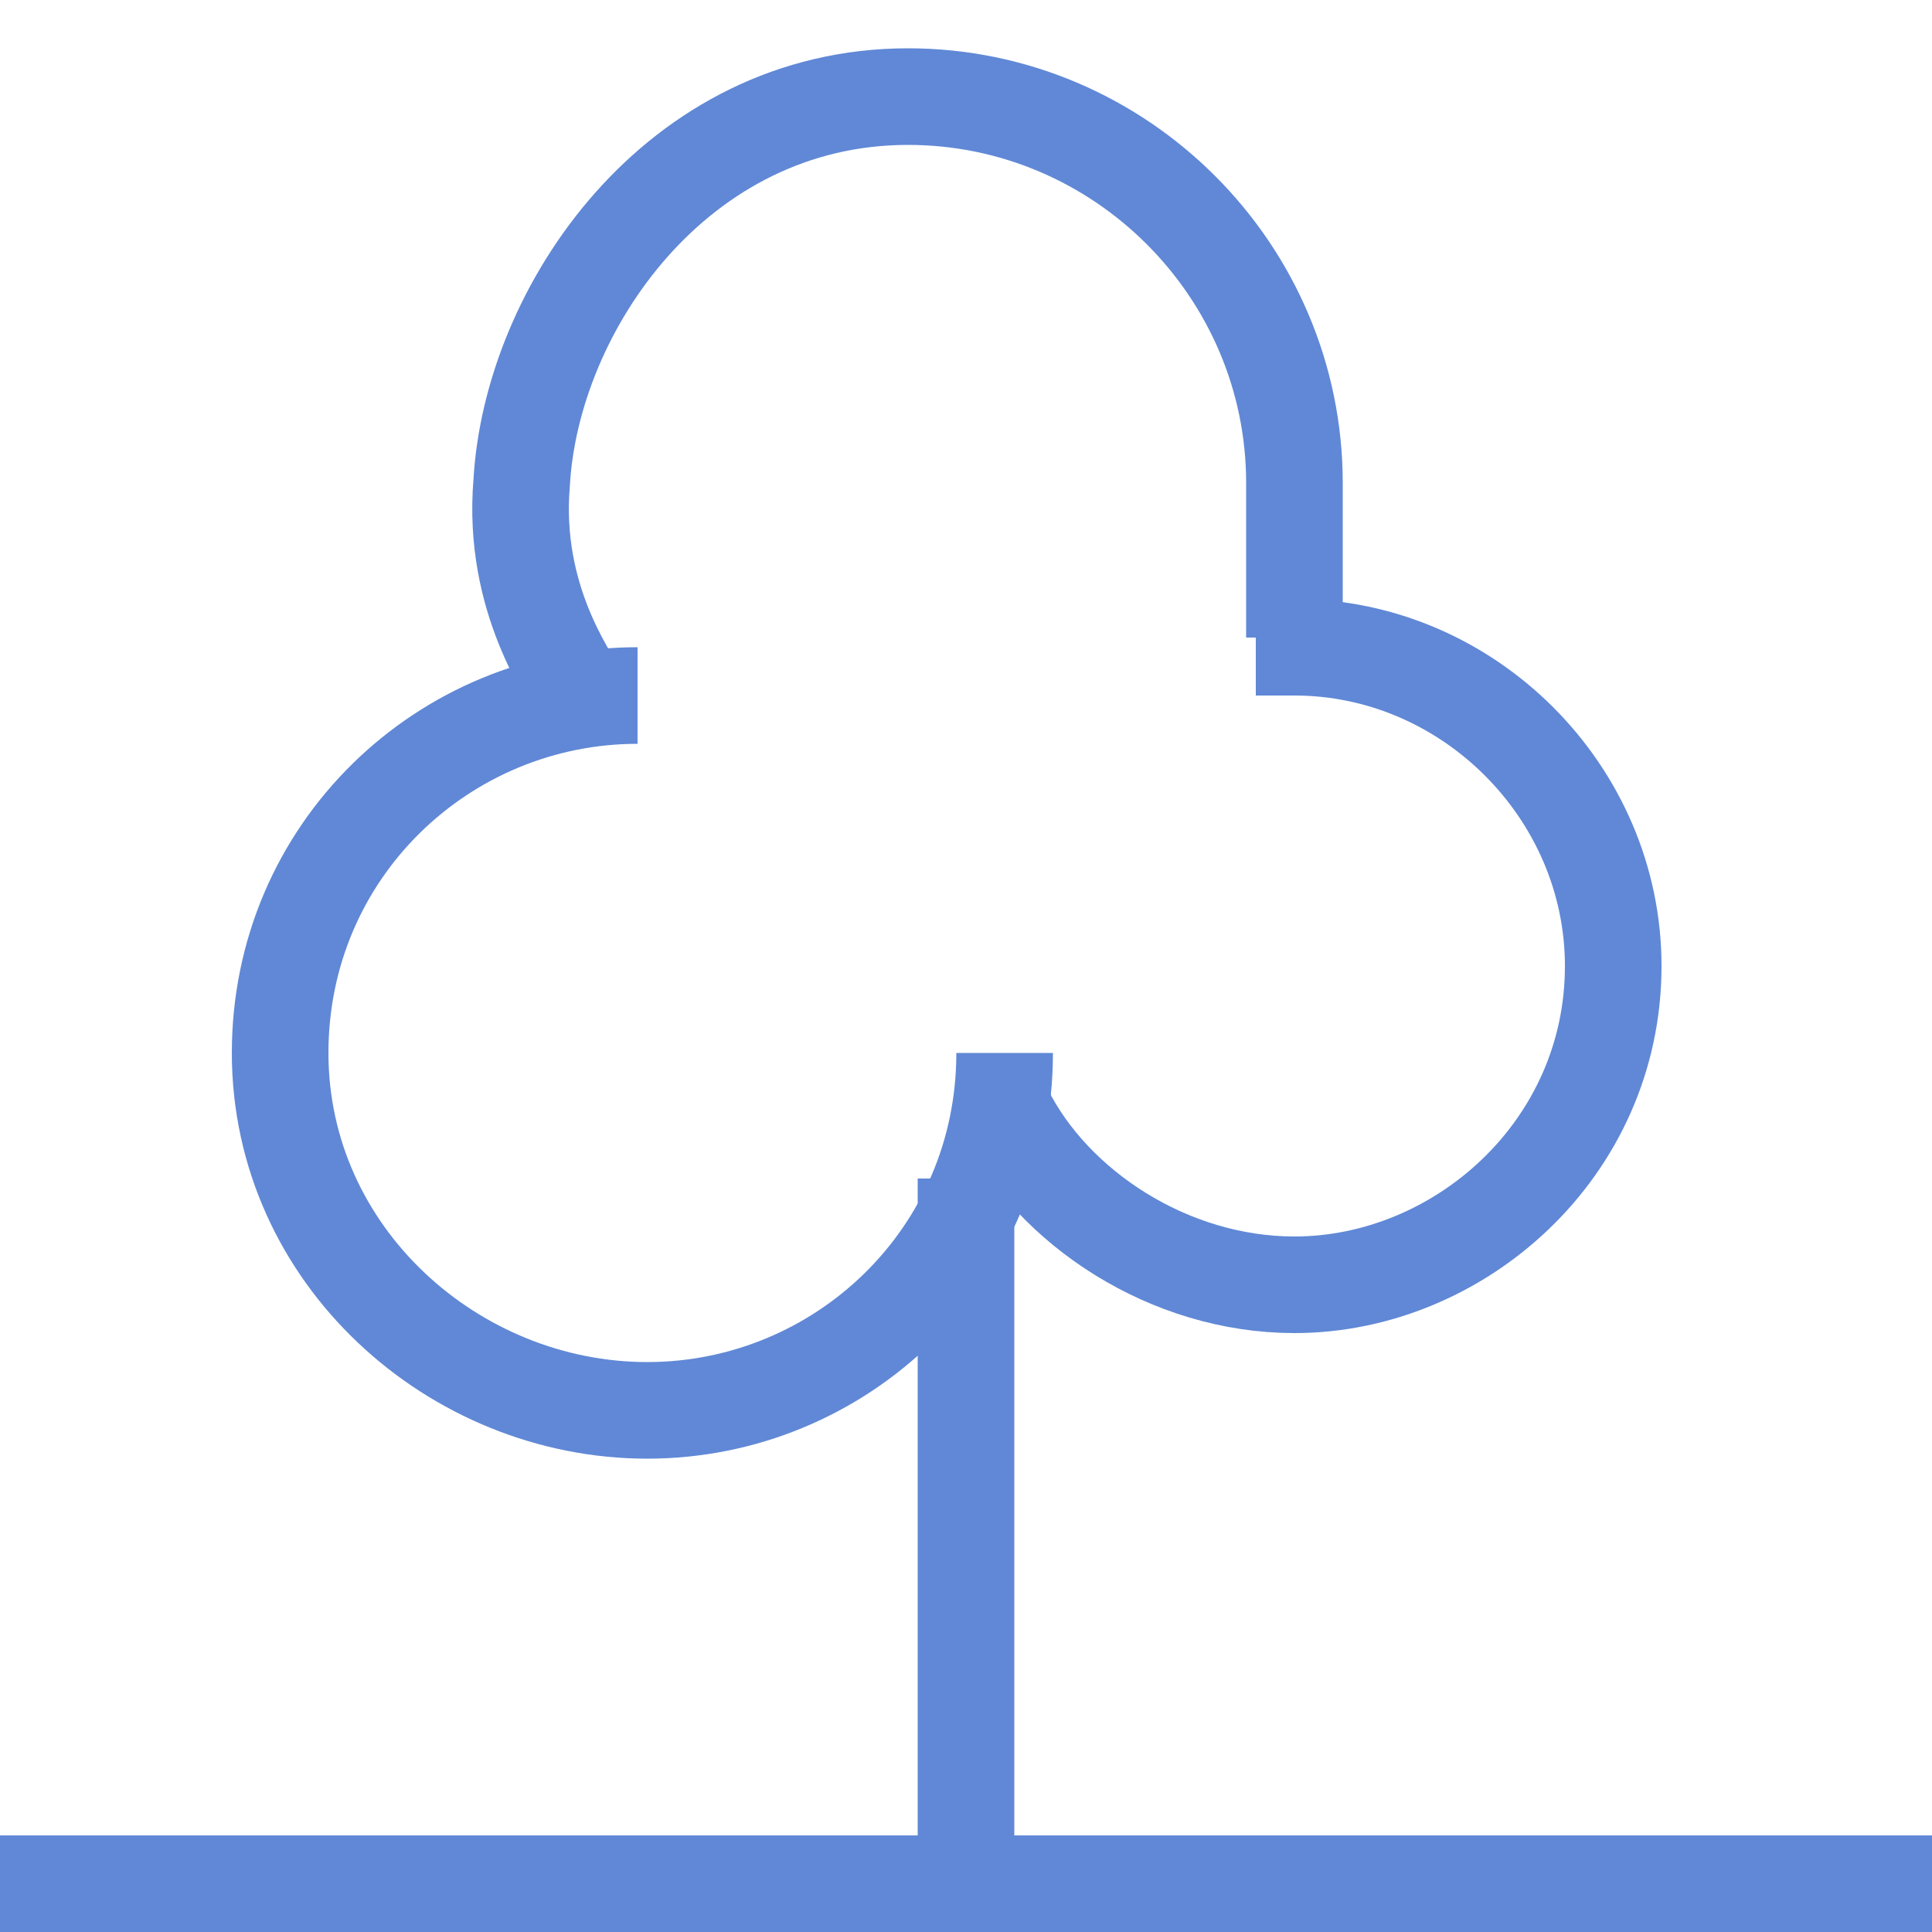
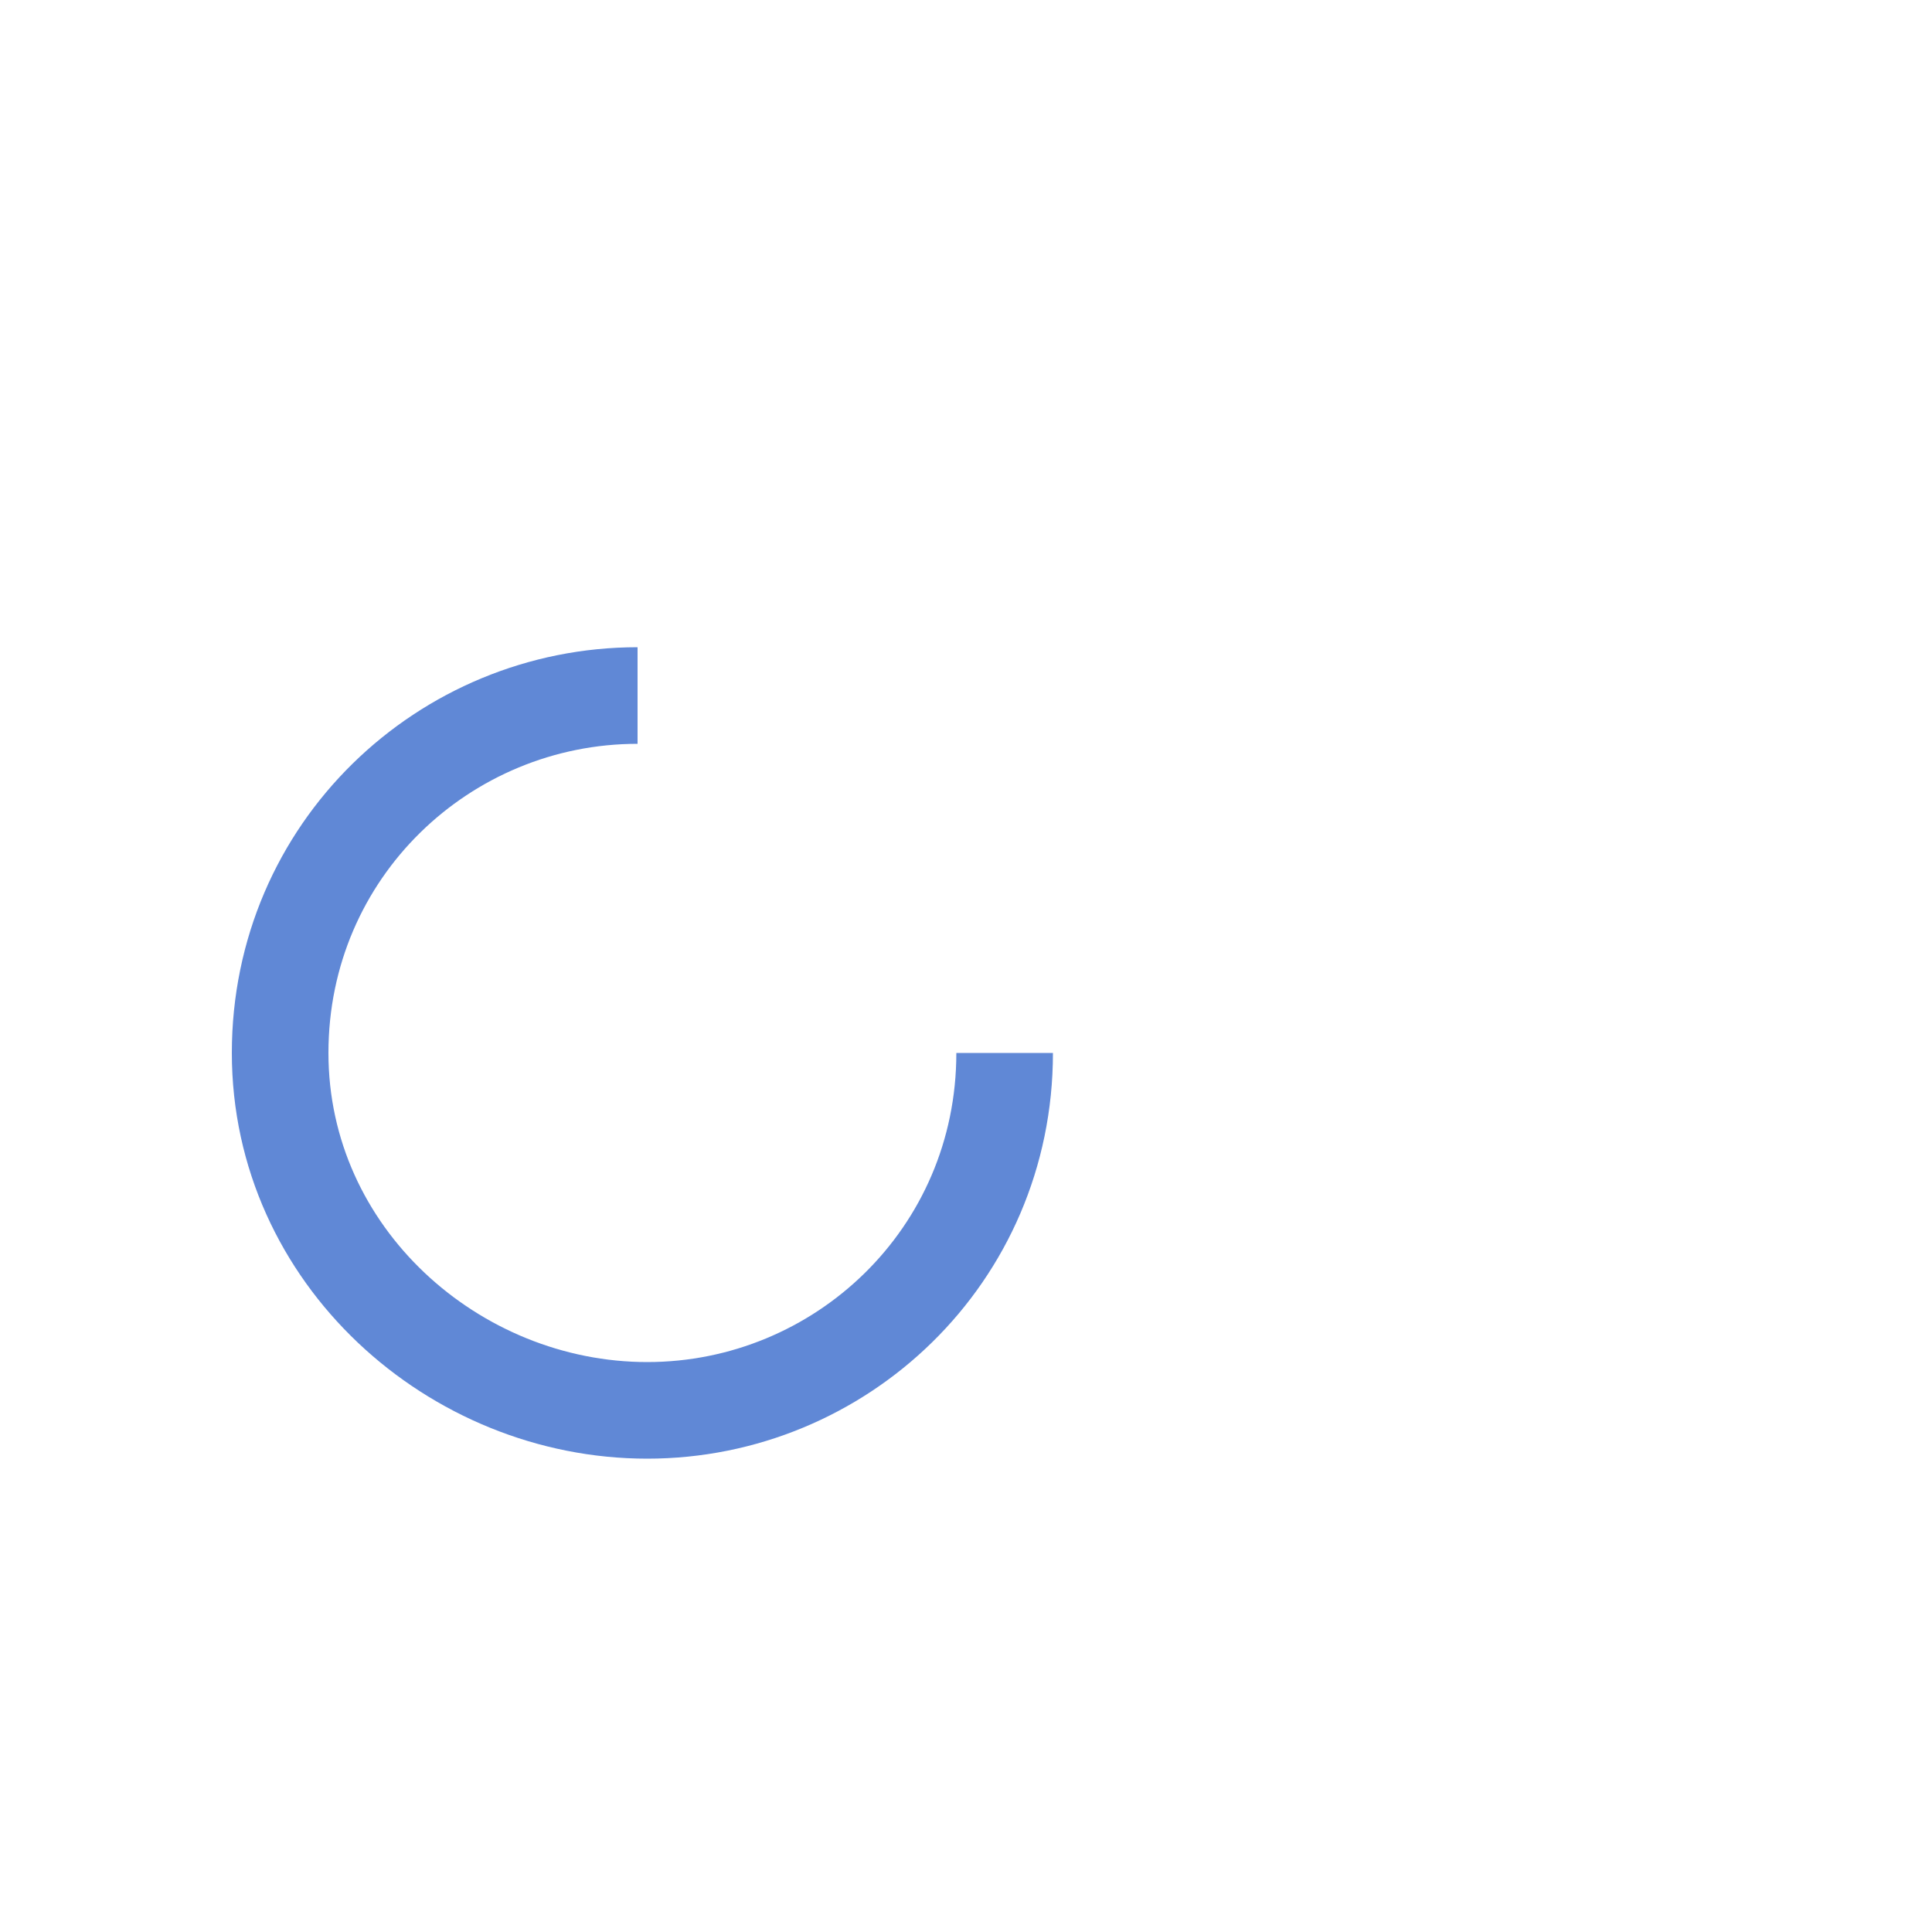
<svg xmlns="http://www.w3.org/2000/svg" version="1.1" id="Layer_1" x="0px" y="0px" viewBox="0 0 20 20" style="enable-background:new 0 0 20 20;" xml:space="preserve">
  <style type="text/css">
	.st0{fill-rule:evenodd;clip-rule:evenodd;fill:#6088D6;stroke:#6088D6;stroke-miterlimit:10;}
	.st1{fill-rule:evenodd;clip-rule:evenodd;fill:none;stroke:#6088D6;stroke-miterlimit:10;}
</style>
  <g>
-     <polyline class="st0" points="0,19.5 10,19.5 20,19.5  " />
-     <line class="st0" x1="10" y1="12.2" x2="10" y2="19.5" />
    <path class="st1" d="M10.4,10.9c0,2.1-1.7,3.7-3.7,3.7S2.9,13,2.9,10.9s1.7-3.7,3.7-3.7" />
-     <path class="st1" d="M10.4,11.5c0.5,1,1.7,1.8,3,1.8c1.7,0,3.3-1.4,3.3-3.3c0-1.8-1.5-3.3-3.3-3.3c-0.1,0-0.2,0-0.4,0" />
-     <path class="st1" d="M6,7.2C5.9,7,5.3,6.2,5.4,5c0.1-1.8,1.6-4,4-4c2.2,0,4,1.8,4,4v1.6" />
  </g>
  <path class="st1" d="M8.8,6.2" />
</svg>